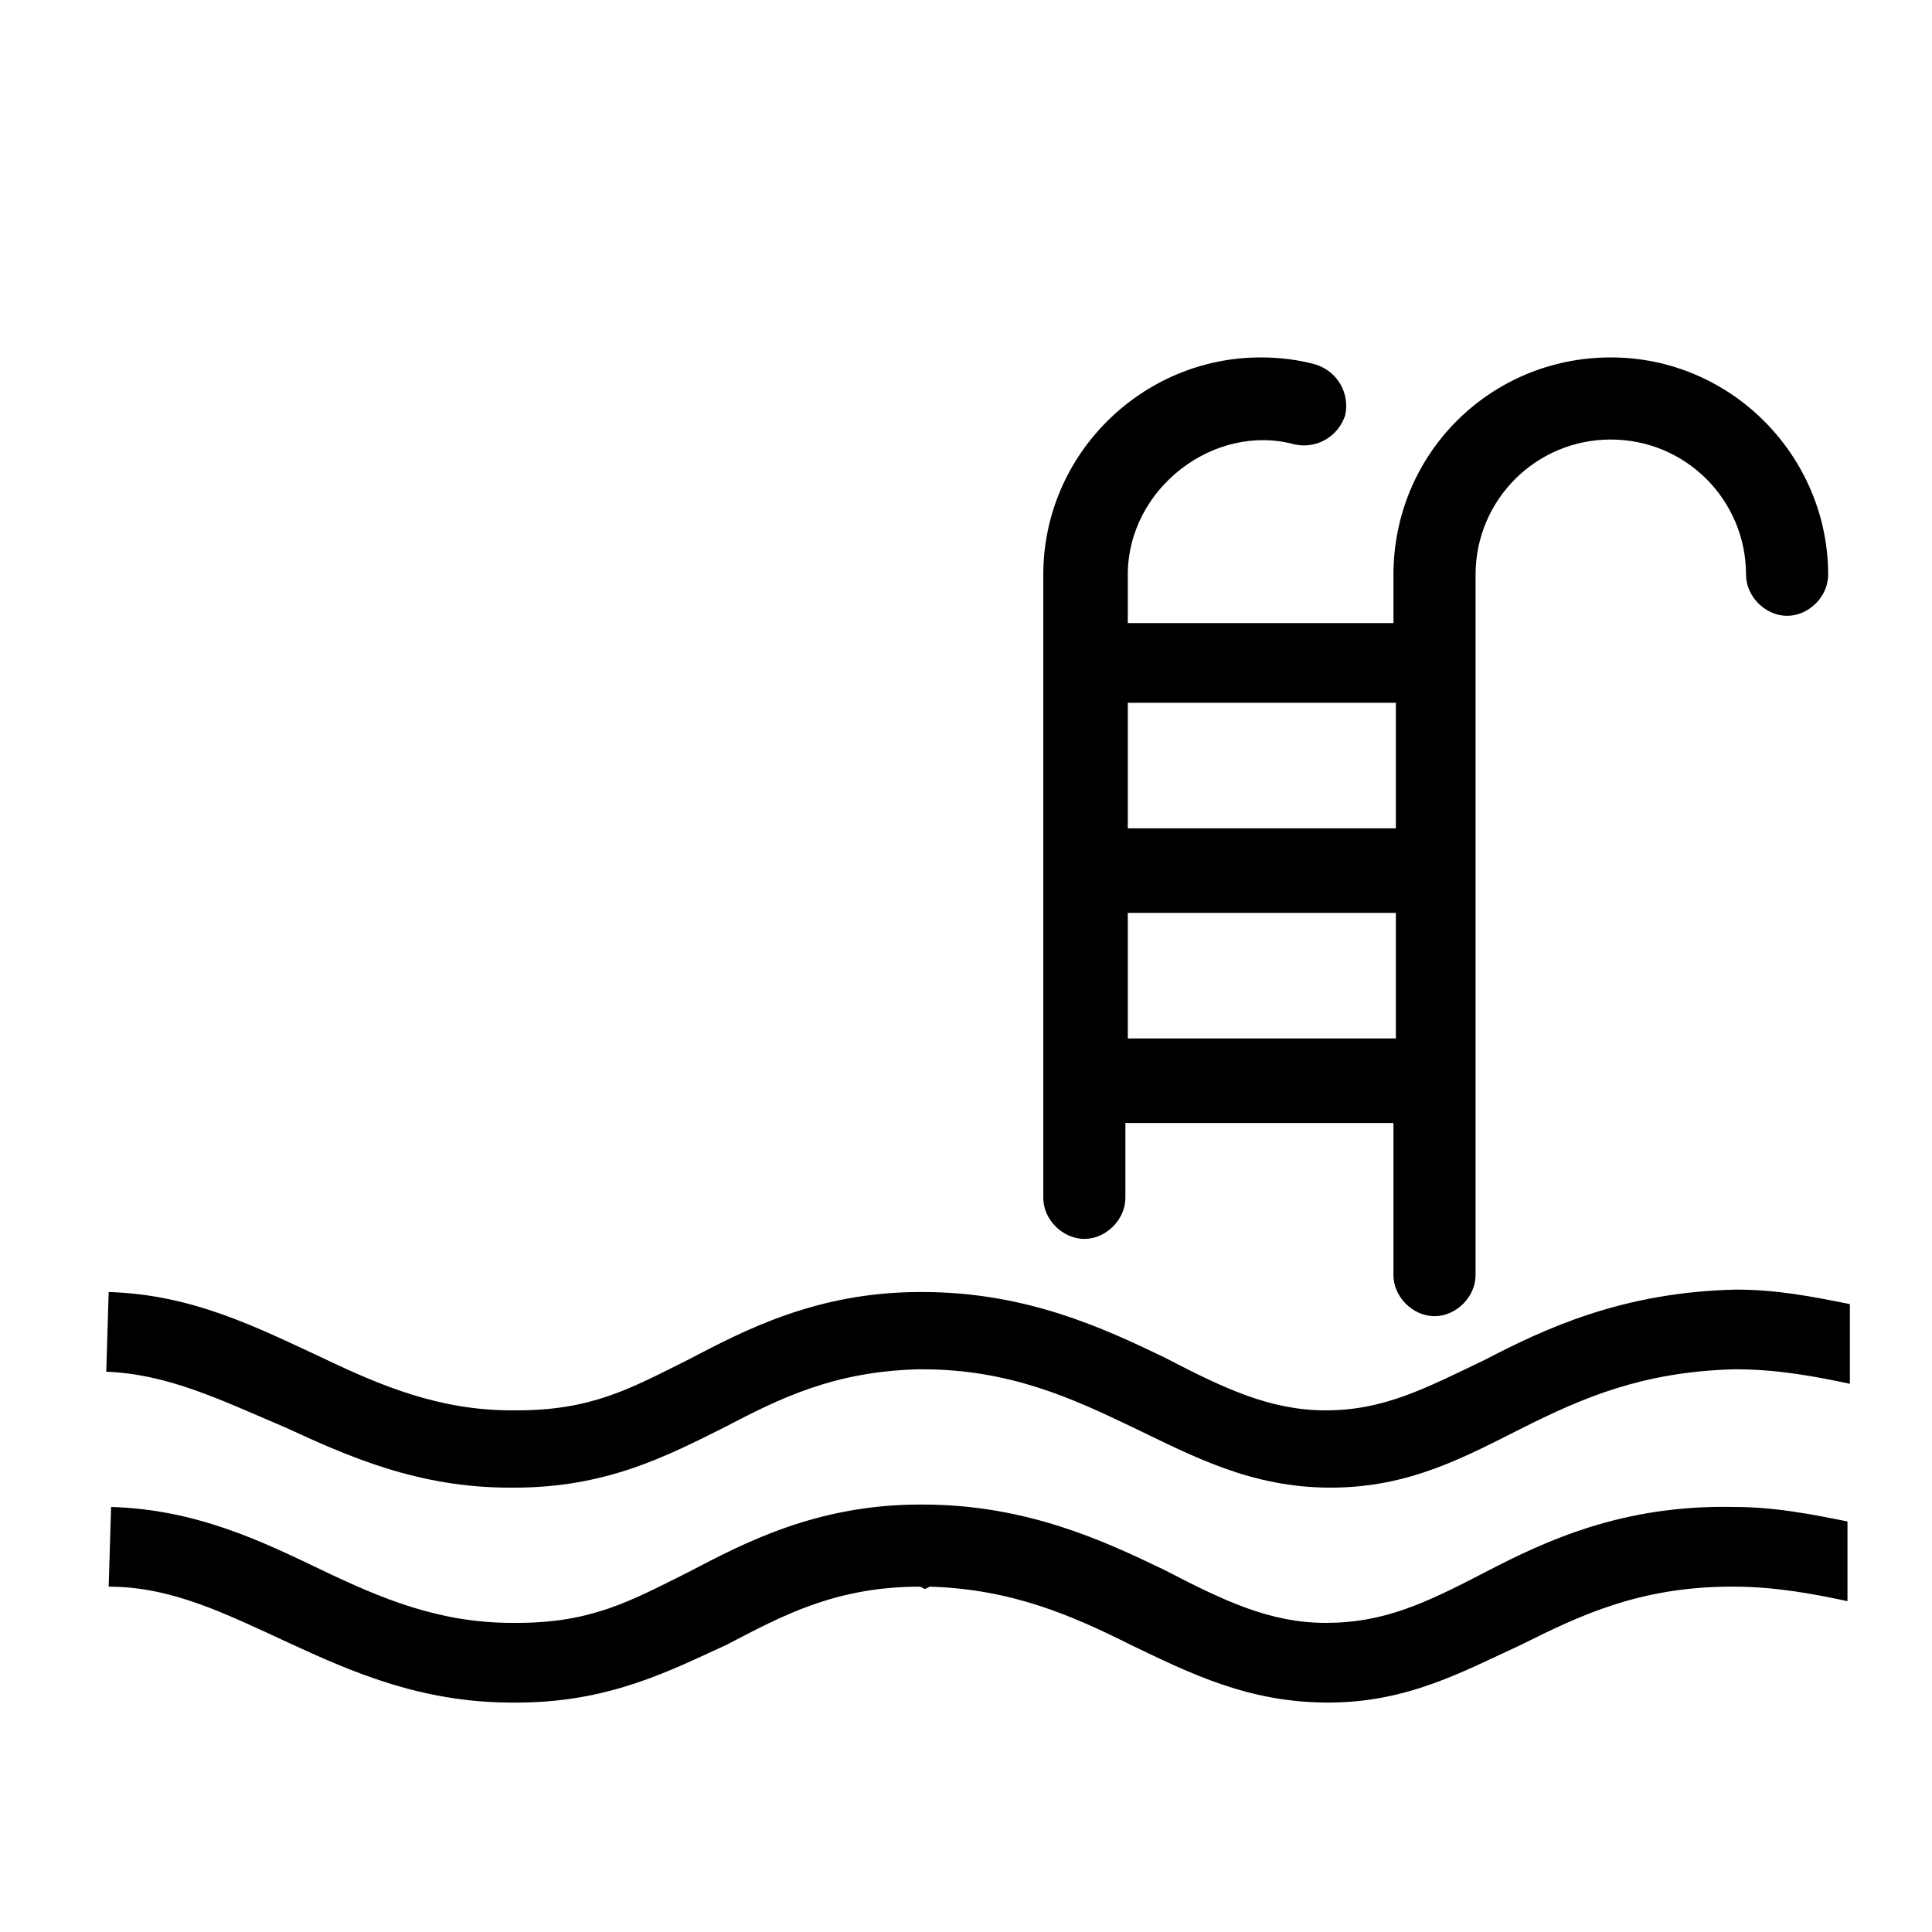
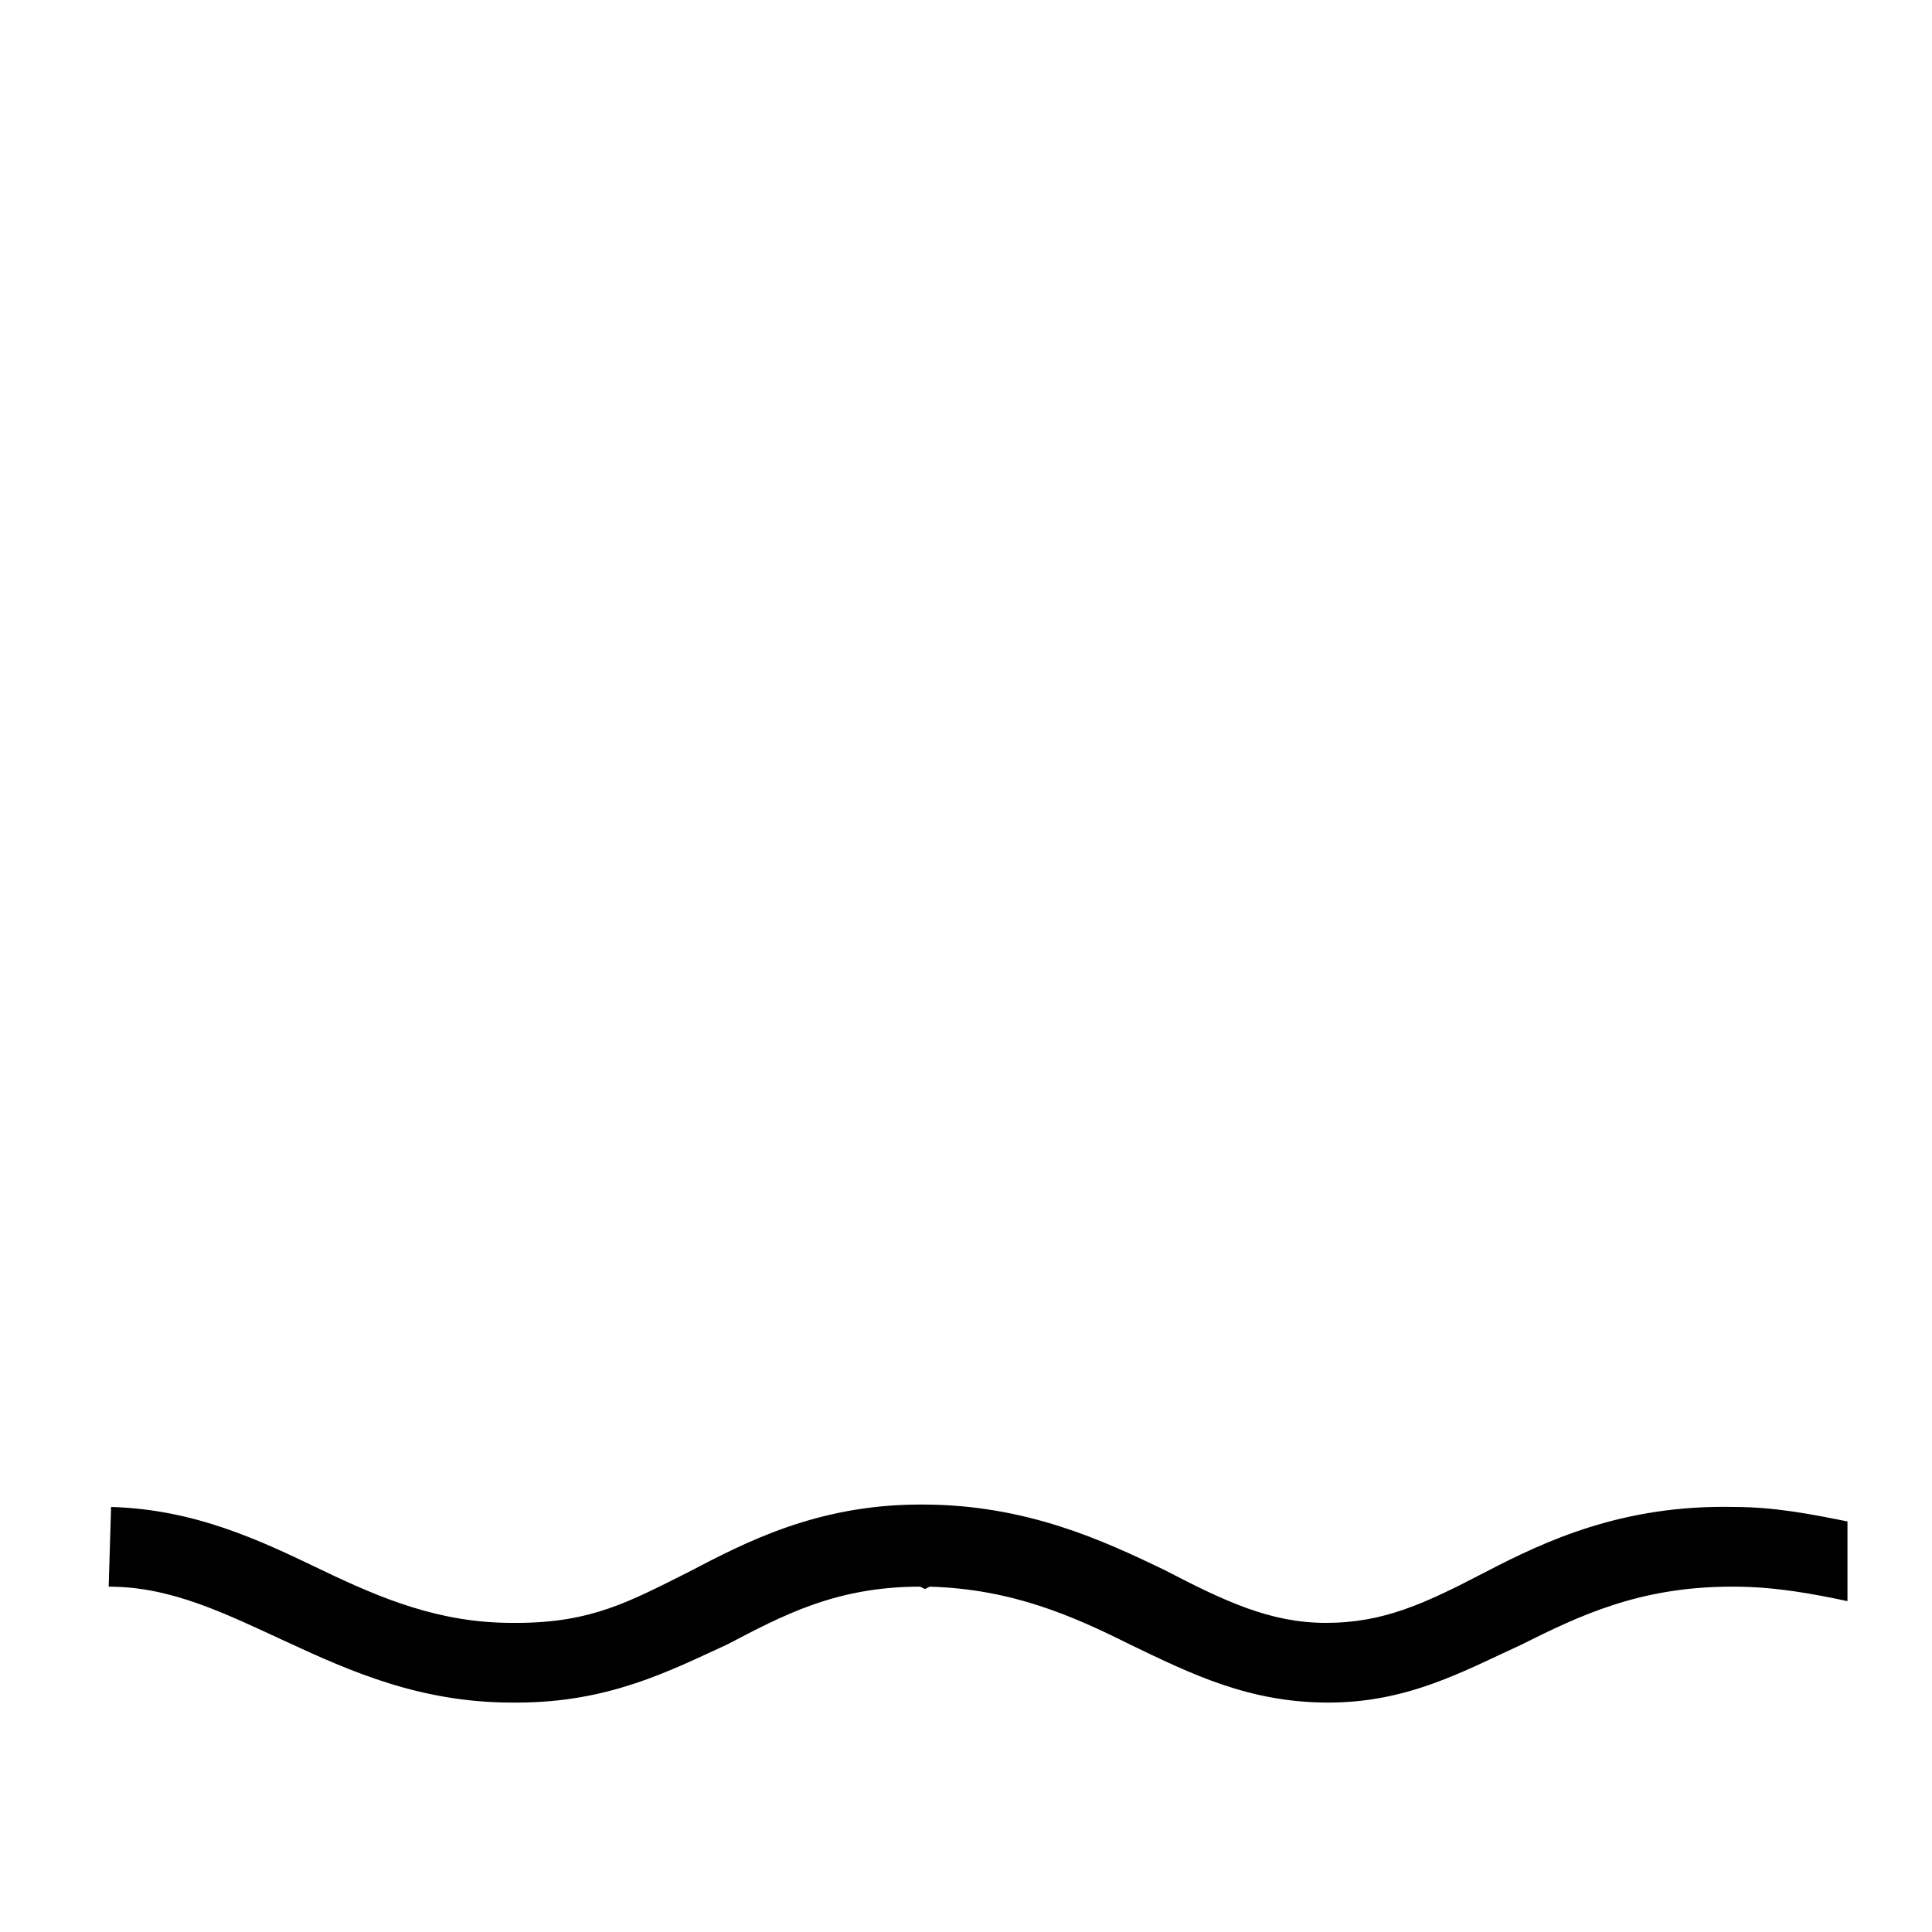
<svg xmlns="http://www.w3.org/2000/svg" version="1.1" id="Layer_1" x="0px" y="0px" viewBox="0 0 80 80" style="enable-background:new 0 0 80 80;" xml:space="preserve">
  <style type="text/css">
	.st0{fill:#000000;}
</style>
  <g>
-     <path class="st0" d="M61.5,56.3c-2.5,1.2-4.2,2.1-6.6,2.1c-2.3,0-4.2-0.9-6.7-2.2c-2.5-1.2-5.7-2.7-10-2.7c0,0-0.1,0-0.1,0   c0,0,0,0,0,0c-4.3,0-7.3,1.6-9.6,2.8c-2.4,1.2-4,2.1-7.1,2.1h-0.2c-3,0-5.4-1-7.9-2.2C10.7,55,8,53.6,4.5,53.5l-0.1,3.3   c2.6,0.1,4.8,1.2,7.4,2.3c2.6,1.2,5.5,2.5,9.3,2.5h0.2c3.8,0,6.3-1.3,8.7-2.5c2.3-1.2,4.5-2.3,8-2.4h0.2c3.6,0,6.2,1.2,8.7,2.4   c2.5,1.2,4.9,2.5,8.2,2.5c3.3,0,5.6-1.3,8-2.5c2.4-1.2,4.9-2.3,8.7-2.4h0.1c1.7,0,3.3,0.3,4.7,0.6v-3.3c-1.5-0.3-3-0.6-4.7-0.6   C67.2,53.5,64,55,61.5,56.3z" />
    <path class="st0" d="M61.5,65.1c-2.5,1.3-4.2,2.1-6.6,2.1c-2.3,0-4.2-0.9-6.7-2.2c-2.5-1.2-5.7-2.7-10-2.7c-0.1,0-0.1,0-0.1,0   c0,0,0,0,0,0c-4.3,0-7.3,1.6-9.6,2.8c-2.4,1.2-4,2.1-7.1,2.1h-0.2c-3,0-5.4-1-7.9-2.2c-2.5-1.2-5.2-2.5-8.7-2.6l-0.1,3.3   c2.6,0,4.8,1.1,7.4,2.3c2.6,1.2,5.5,2.5,9.3,2.5h0.2c3.8,0,6.3-1.3,8.7-2.4c2.3-1.2,4.5-2.4,8-2.4l0.2,0.1l0.2-0.1   c3.4,0.1,5.9,1.2,8.3,2.4c2.5,1.2,4.9,2.4,8.2,2.4c3.3,0,5.6-1.3,8-2.4c2.4-1.2,4.9-2.4,8.7-2.4h0.1c1.7,0,3.3,0.3,4.7,0.6v-3.3   c-1.5-0.3-3-0.6-4.7-0.6C67.2,62.3,64,63.8,61.5,65.1z" />
-     <path class="st0" d="M53.6,18.4c0.9,0.2,1.8-0.3,2.1-1.2c0.2-0.9-0.3-1.8-1.2-2.1c-0.7-0.2-1.5-0.3-2.3-0.3c-4.9,0-9,4-9,9v25.8   c0,0.9,0.8,1.7,1.7,1.7s1.7-0.8,1.7-1.7v-3.1h11.1v6.3c0,0.9,0.8,1.7,1.7,1.7c0.9,0,1.7-0.8,1.7-1.7v-29c0-3.1,2.5-5.6,5.6-5.6   c3.1,0,5.6,2.5,5.6,5.6c0,0.9,0.8,1.7,1.7,1.7c0.9,0,1.7-0.8,1.7-1.7c0-4.9-4-9-9-9s-9,4-9,9v2H46.7v-2   C46.7,20.2,50.3,17.5,53.6,18.4z M57.8,43H46.7v-5.2h11.1V43z M57.8,29.1v5.2H46.7v-5.2H57.8z" />
  </g>
</svg>